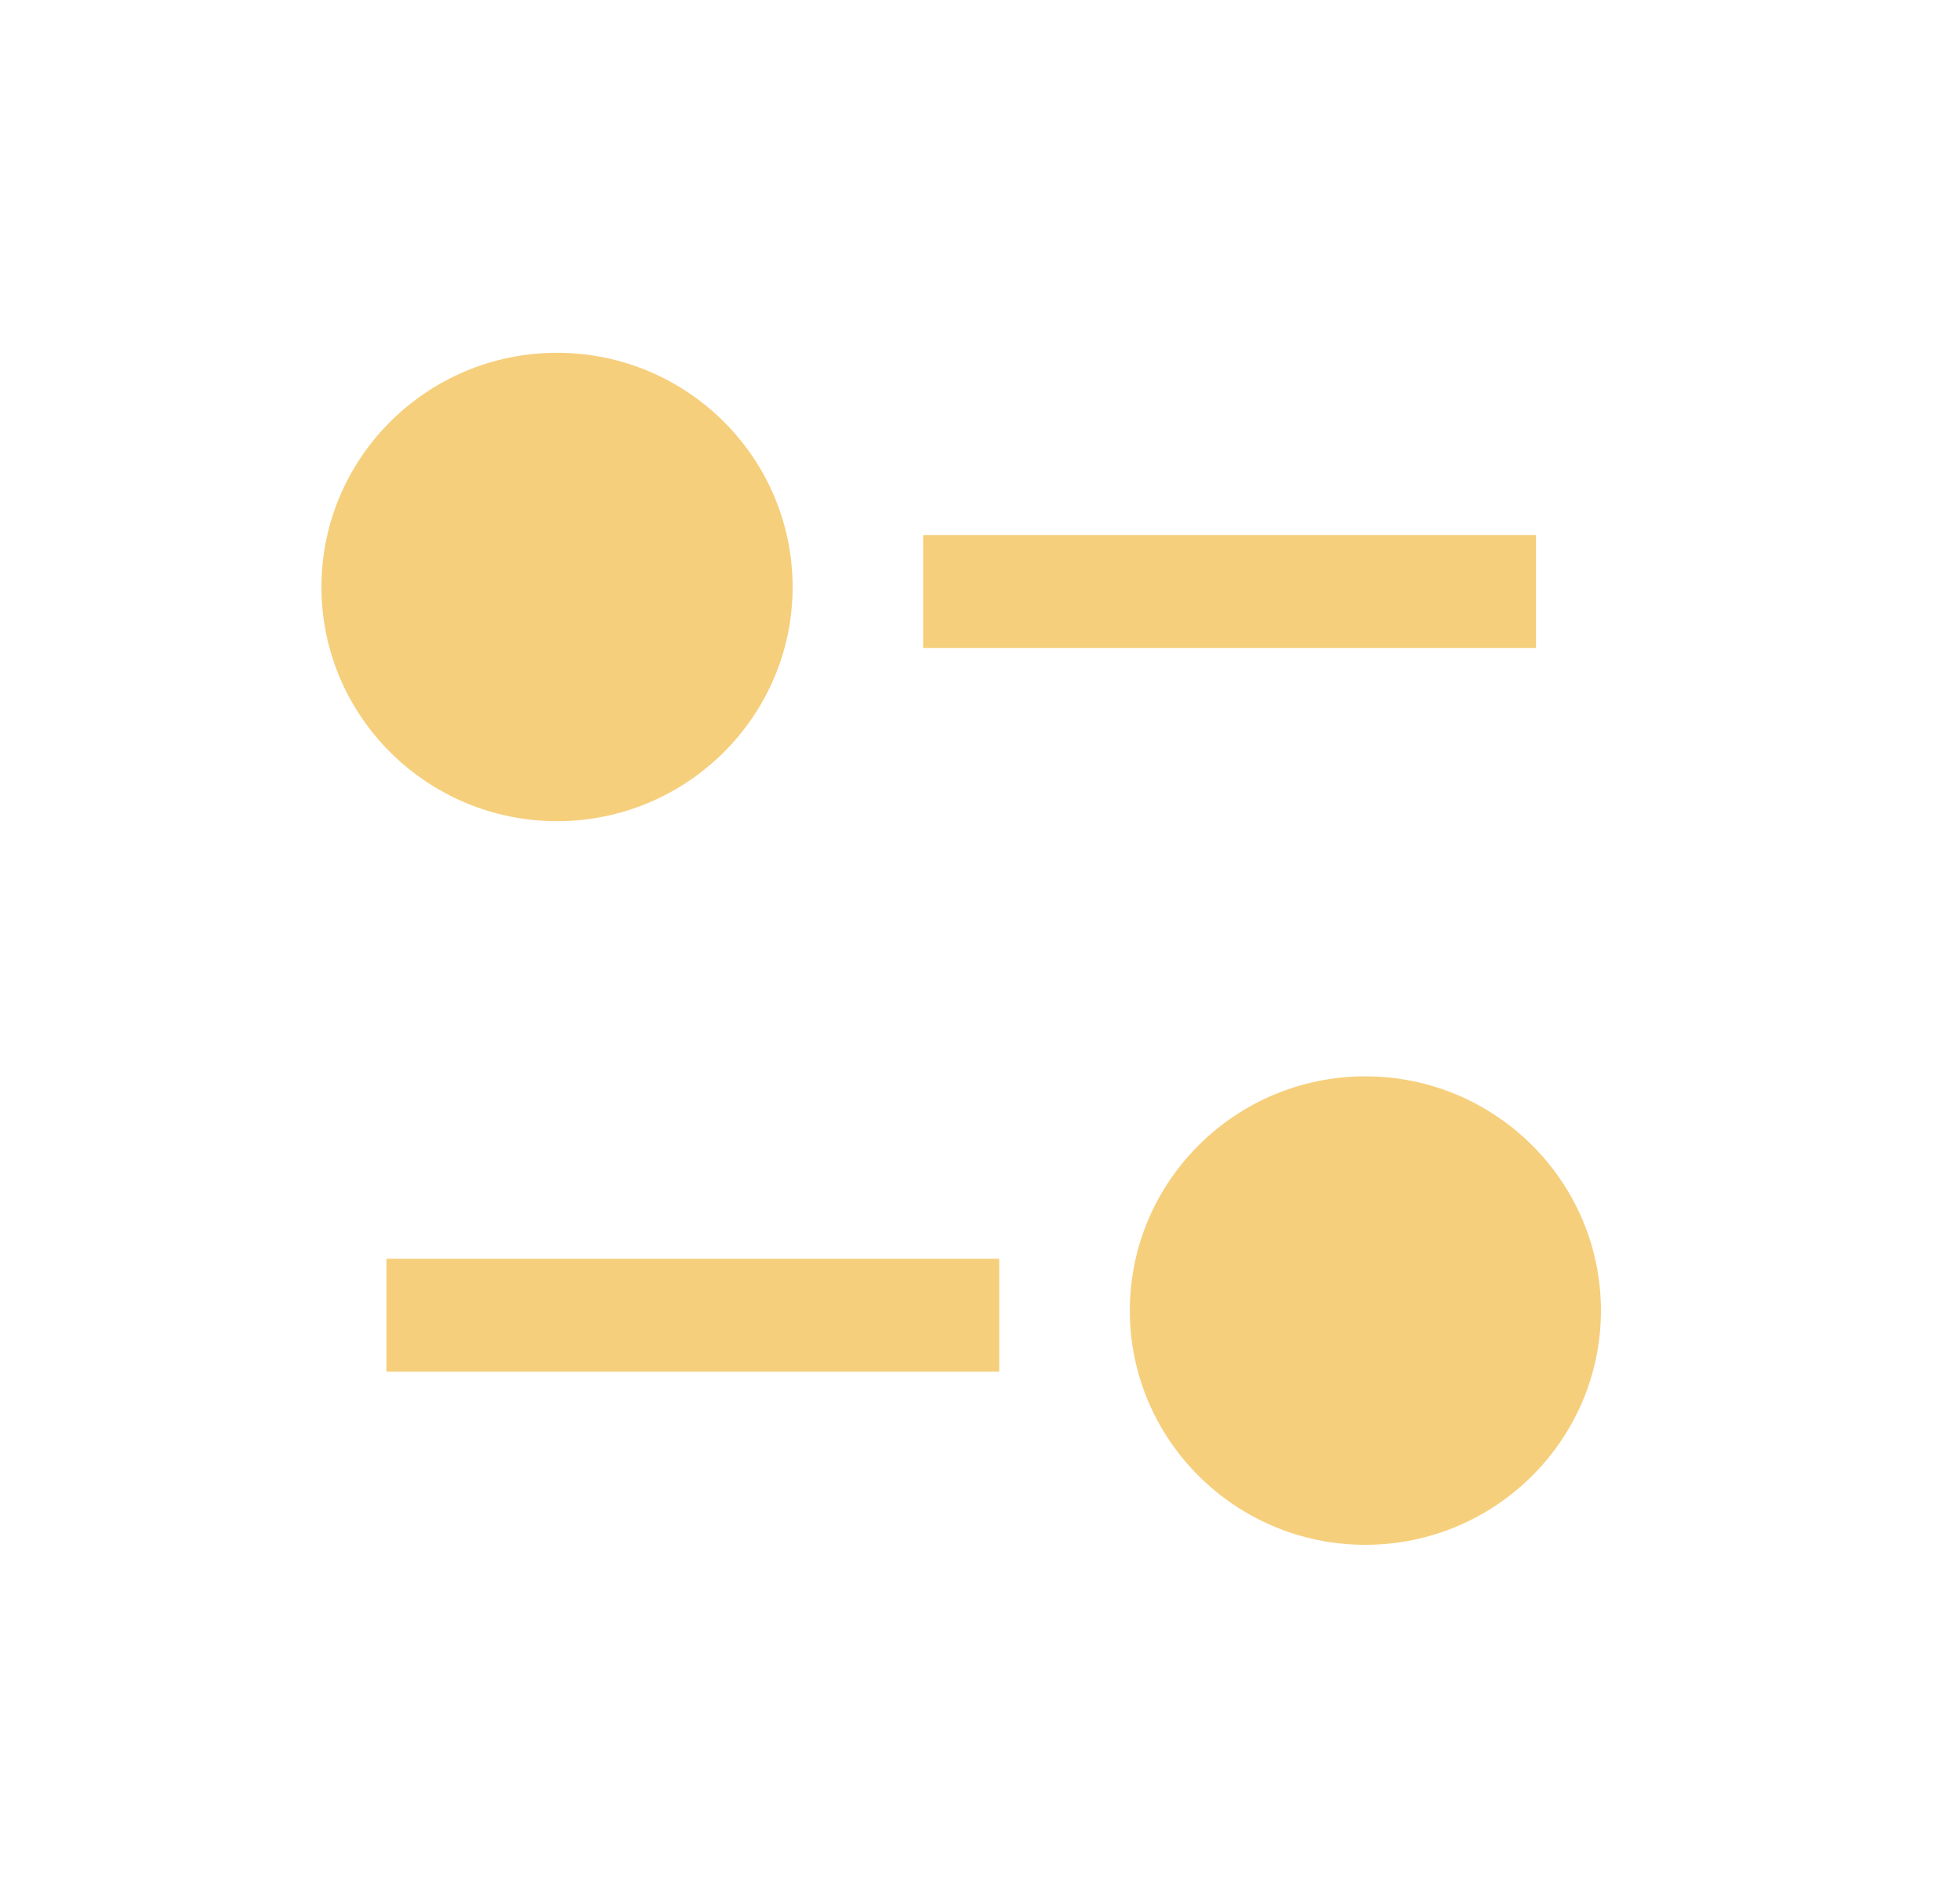
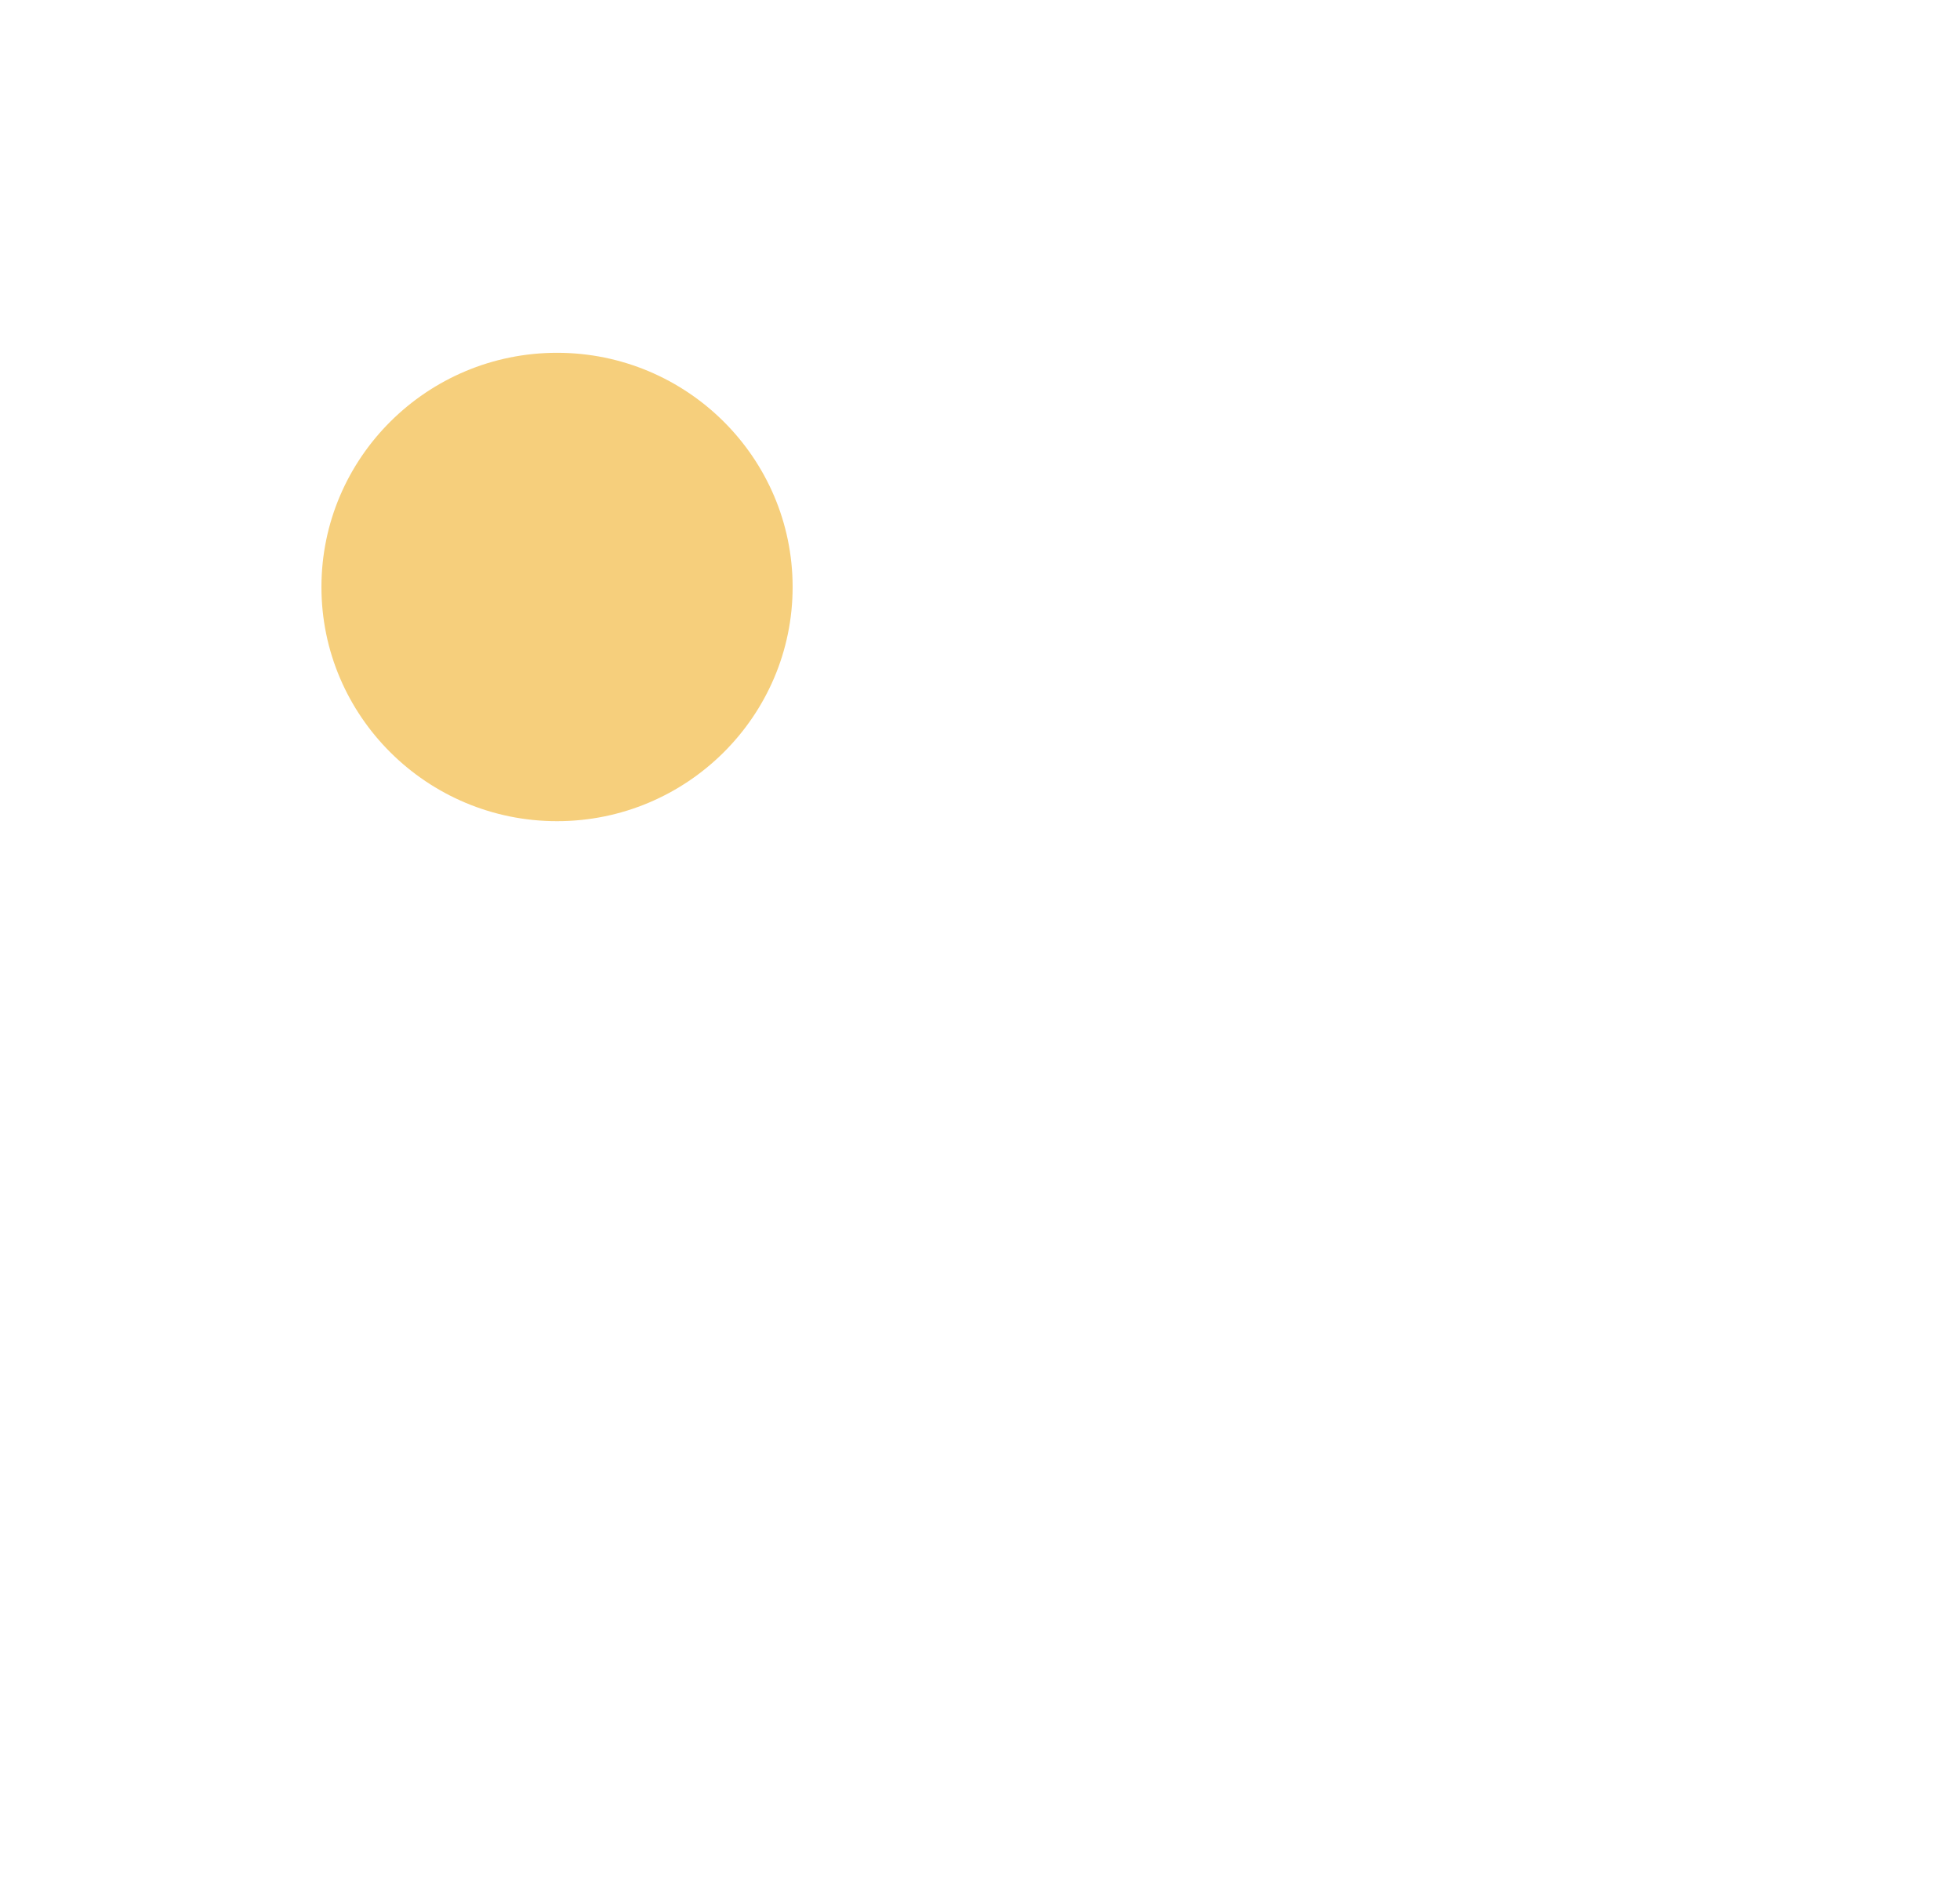
<svg xmlns="http://www.w3.org/2000/svg" width="25" height="24" viewBox="0 0 25 24" fill="none">
-   <path fill-rule="evenodd" clip-rule="evenodd" d="M11.775 8.263H19.592V6.823H11.775V8.263Z" fill="#F6CF7C" />
  <path fill-rule="evenodd" clip-rule="evenodd" d="M7.105 10.472C8.762 10.472 10.11 9.132 10.11 7.486C10.11 5.838 8.762 4.499 7.105 4.499C5.448 4.499 4.1 5.838 4.1 7.486C4.1 9.132 5.448 10.472 7.105 10.472Z" fill="#F6CF7C" />
-   <path fill-rule="evenodd" clip-rule="evenodd" d="M4.929 17.492H12.745V16.052H4.929V17.492Z" fill="#F6CF7C" />
-   <path fill-rule="evenodd" clip-rule="evenodd" d="M17.415 13.726C15.758 13.726 14.411 15.066 14.411 16.713C14.411 18.36 15.758 19.7 17.415 19.7C19.072 19.7 20.42 18.36 20.42 16.713C20.42 15.066 19.072 13.726 17.415 13.726Z" fill="#F6CF7C" />
</svg>